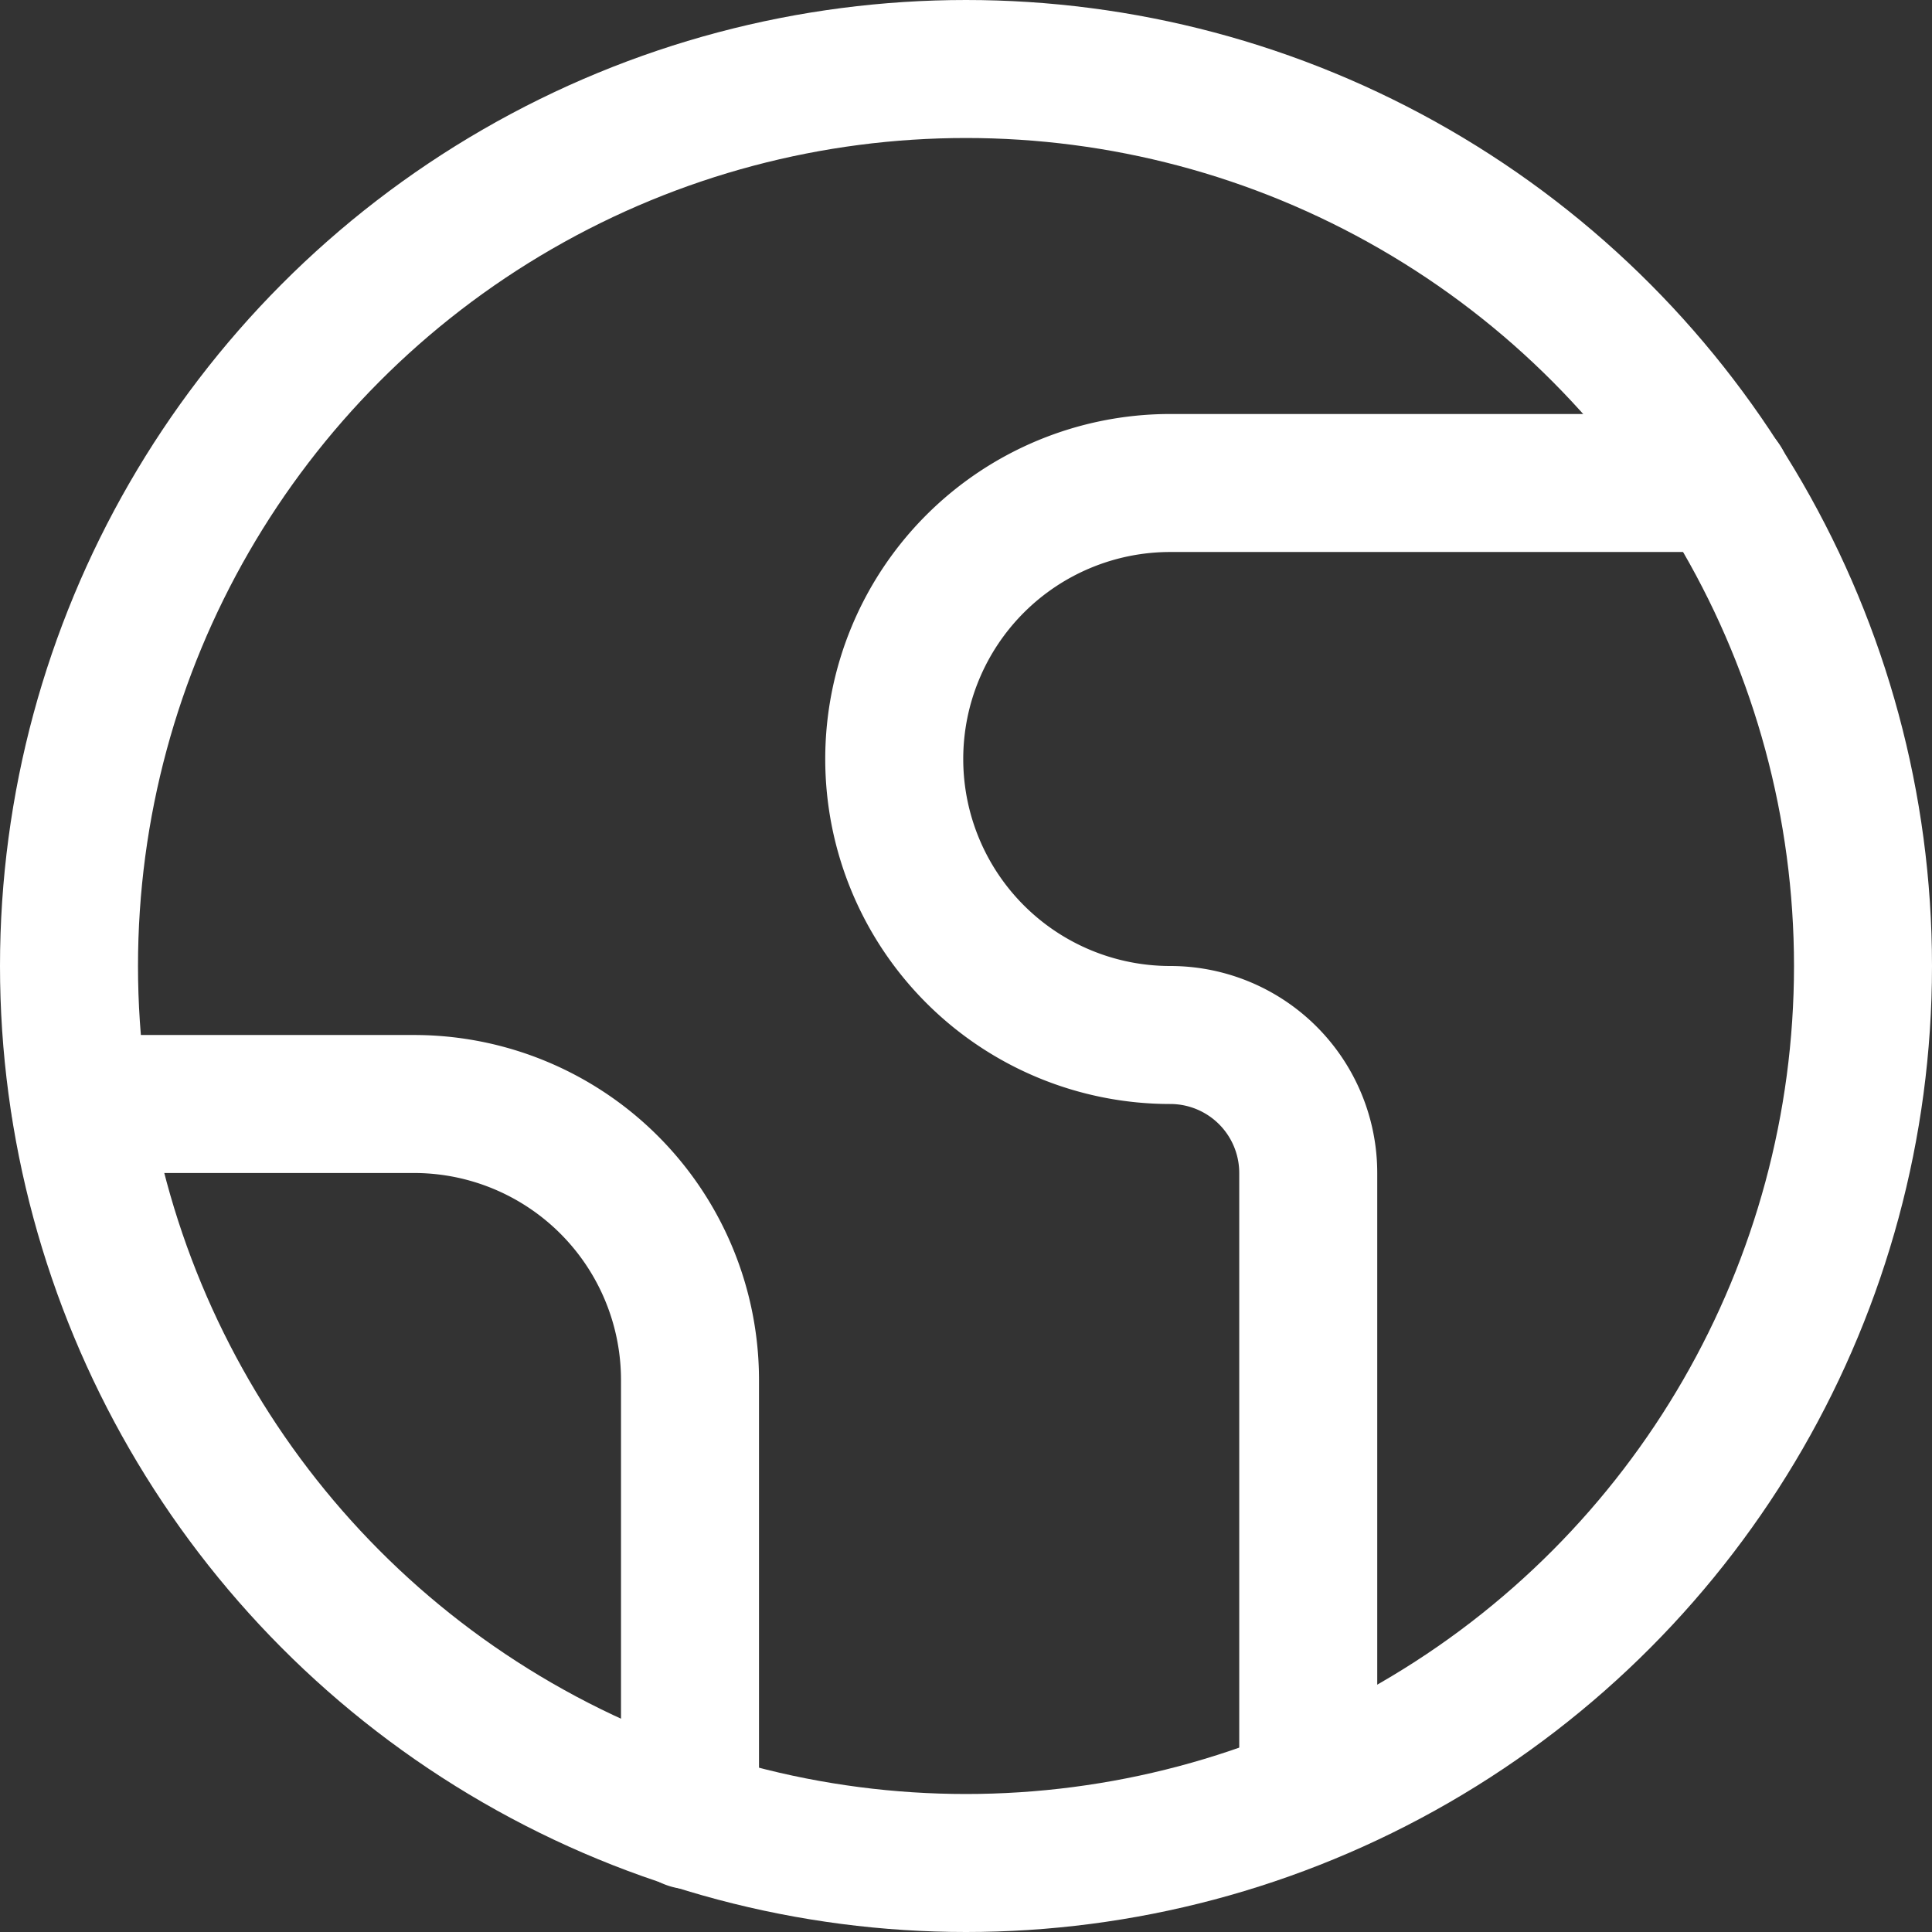
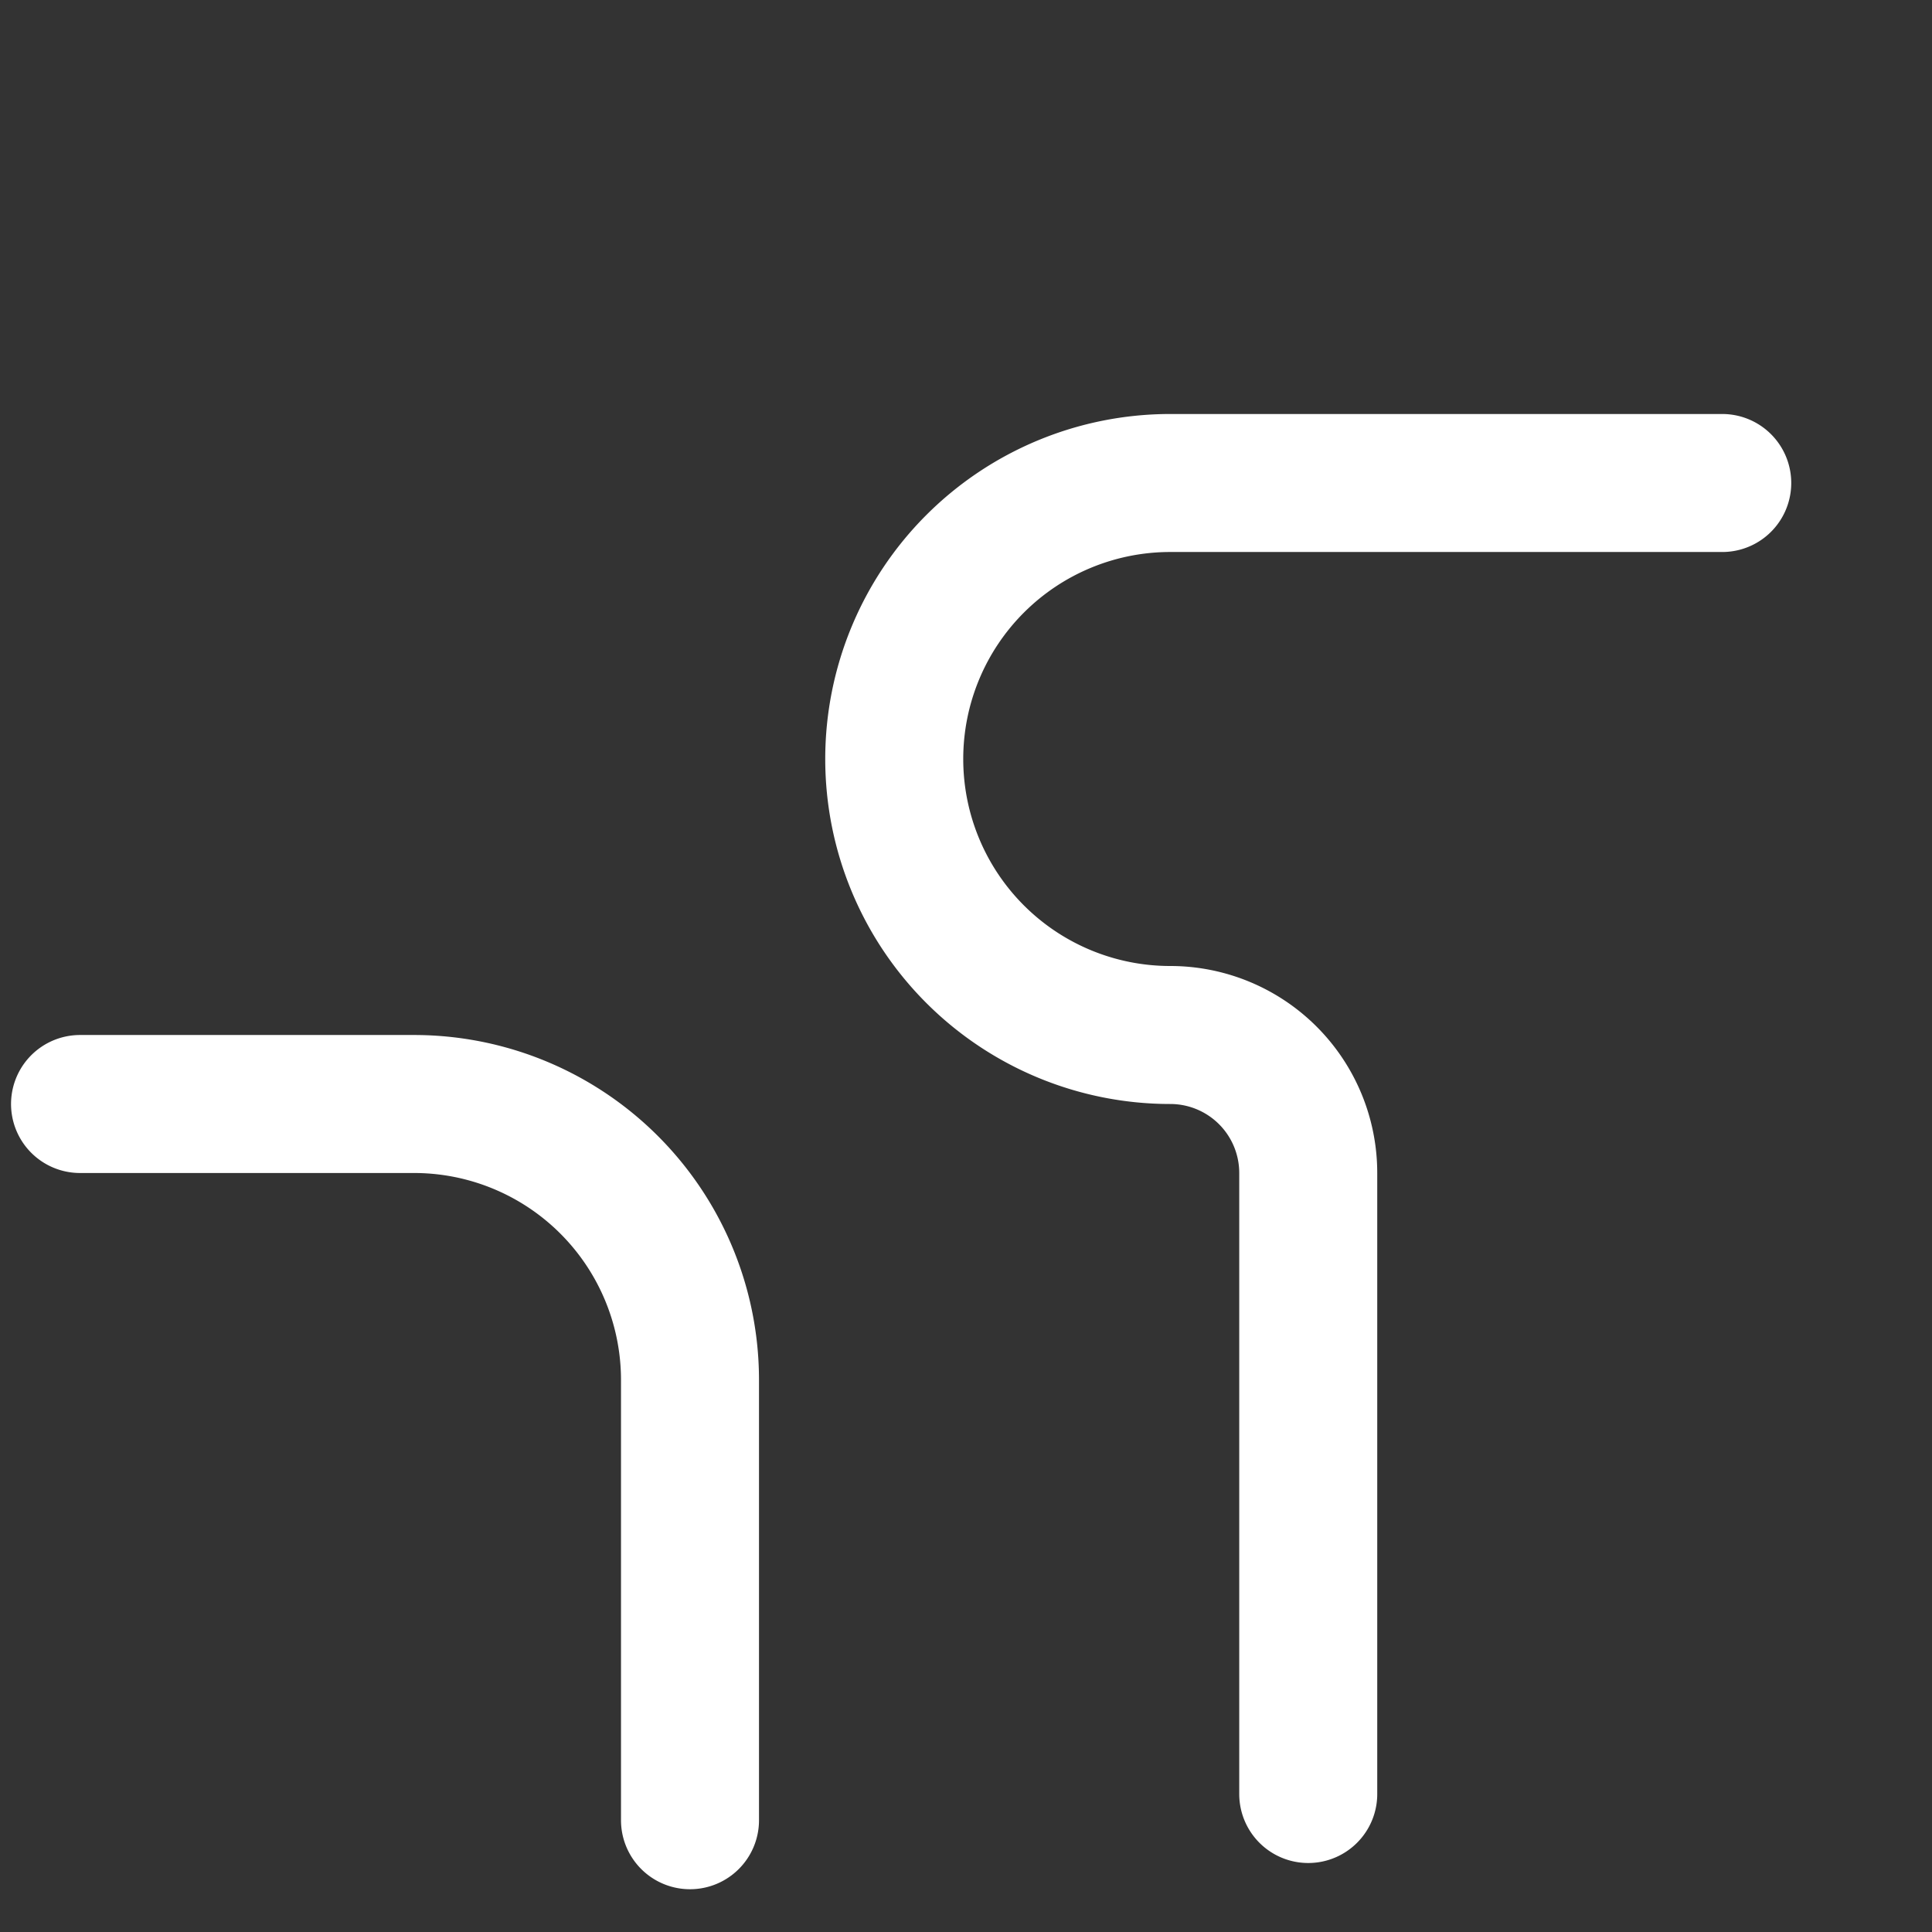
<svg xmlns="http://www.w3.org/2000/svg" width="14" height="14" viewBox="0 0 14 14">
  <rect x="0" y="0" width="14" height="14" fill="#333333" stroke="none" />
  <g fill="none" stroke="#ffffff" stroke-linecap="round" stroke-linejoin="round">
-     <circle cx="7" cy="7" r="6.5" />
    <path d="M12.48 3.5h-4a2 2 0 0 0 0 4a1 1 0 0 1 1 1V13M.58 8H3a2 2 0 0 1 2 2v3.19" />
  </g>
</svg>